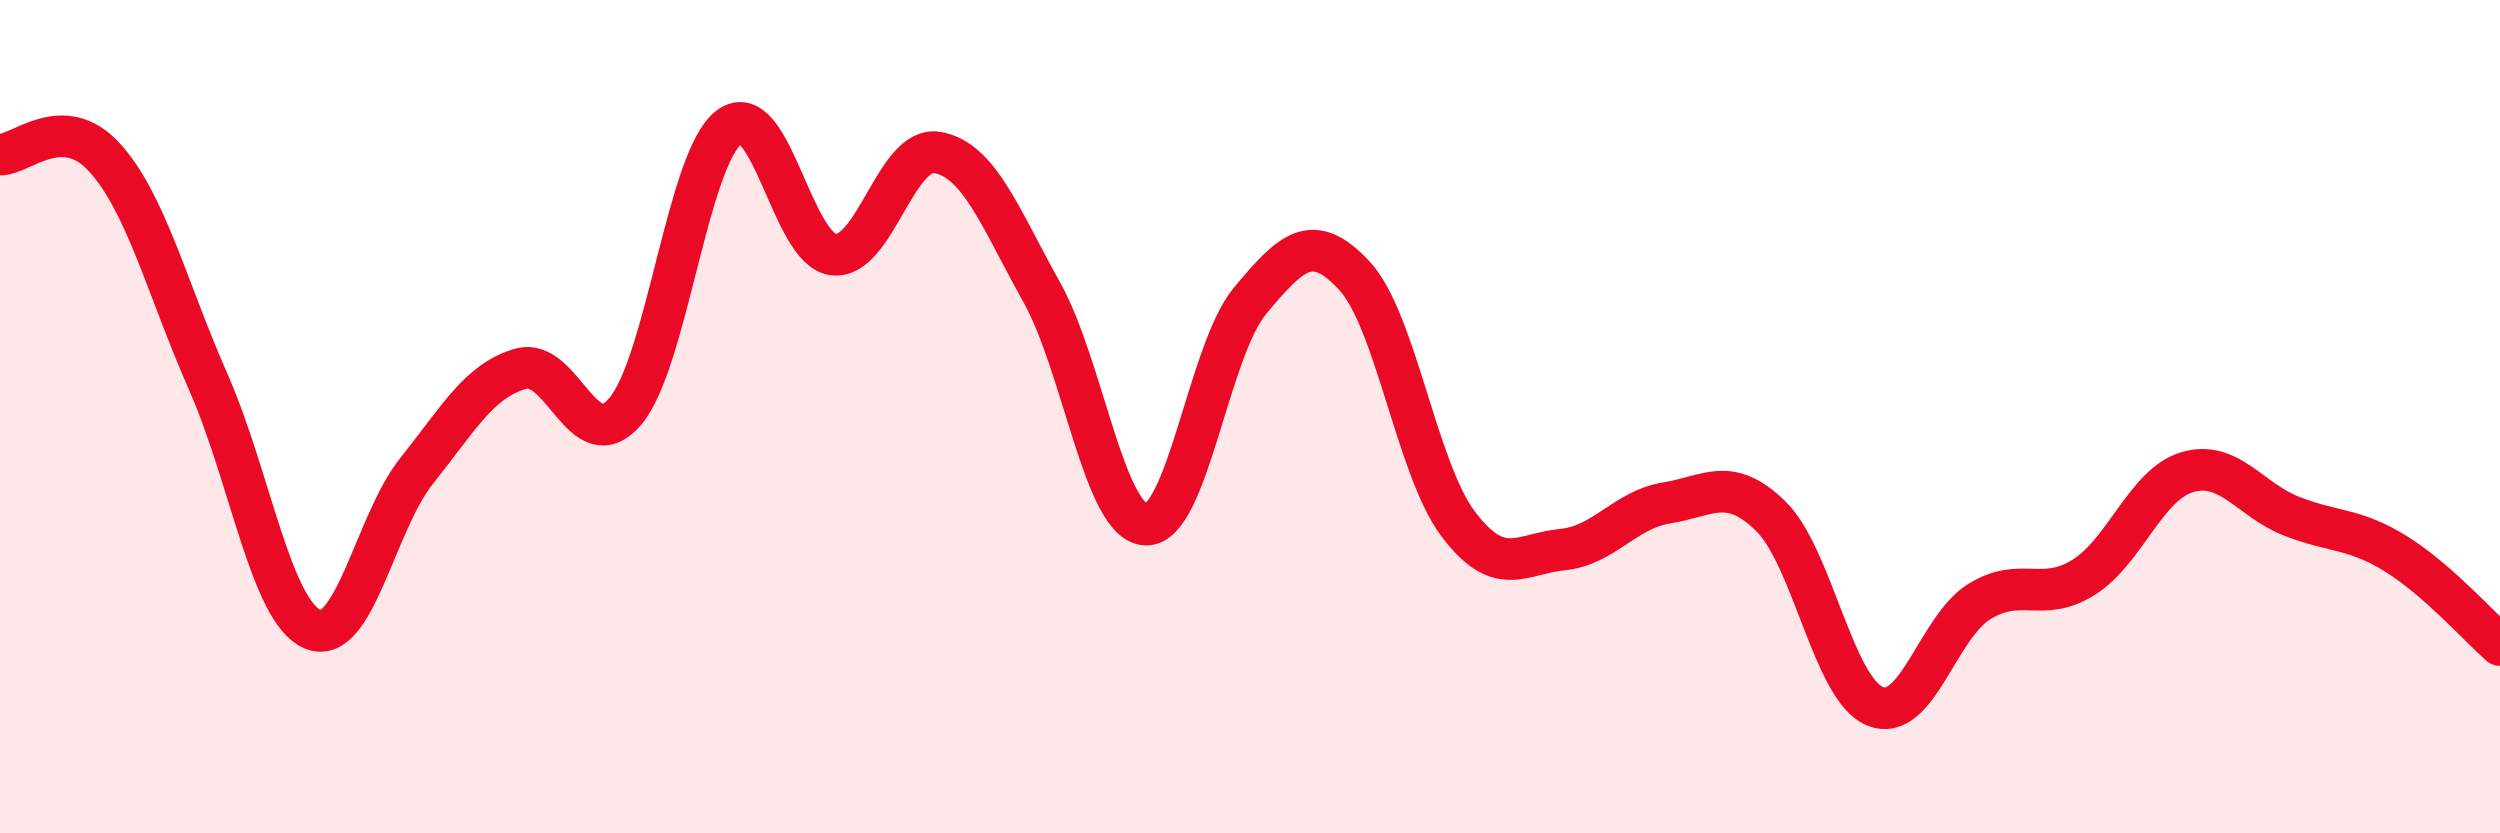
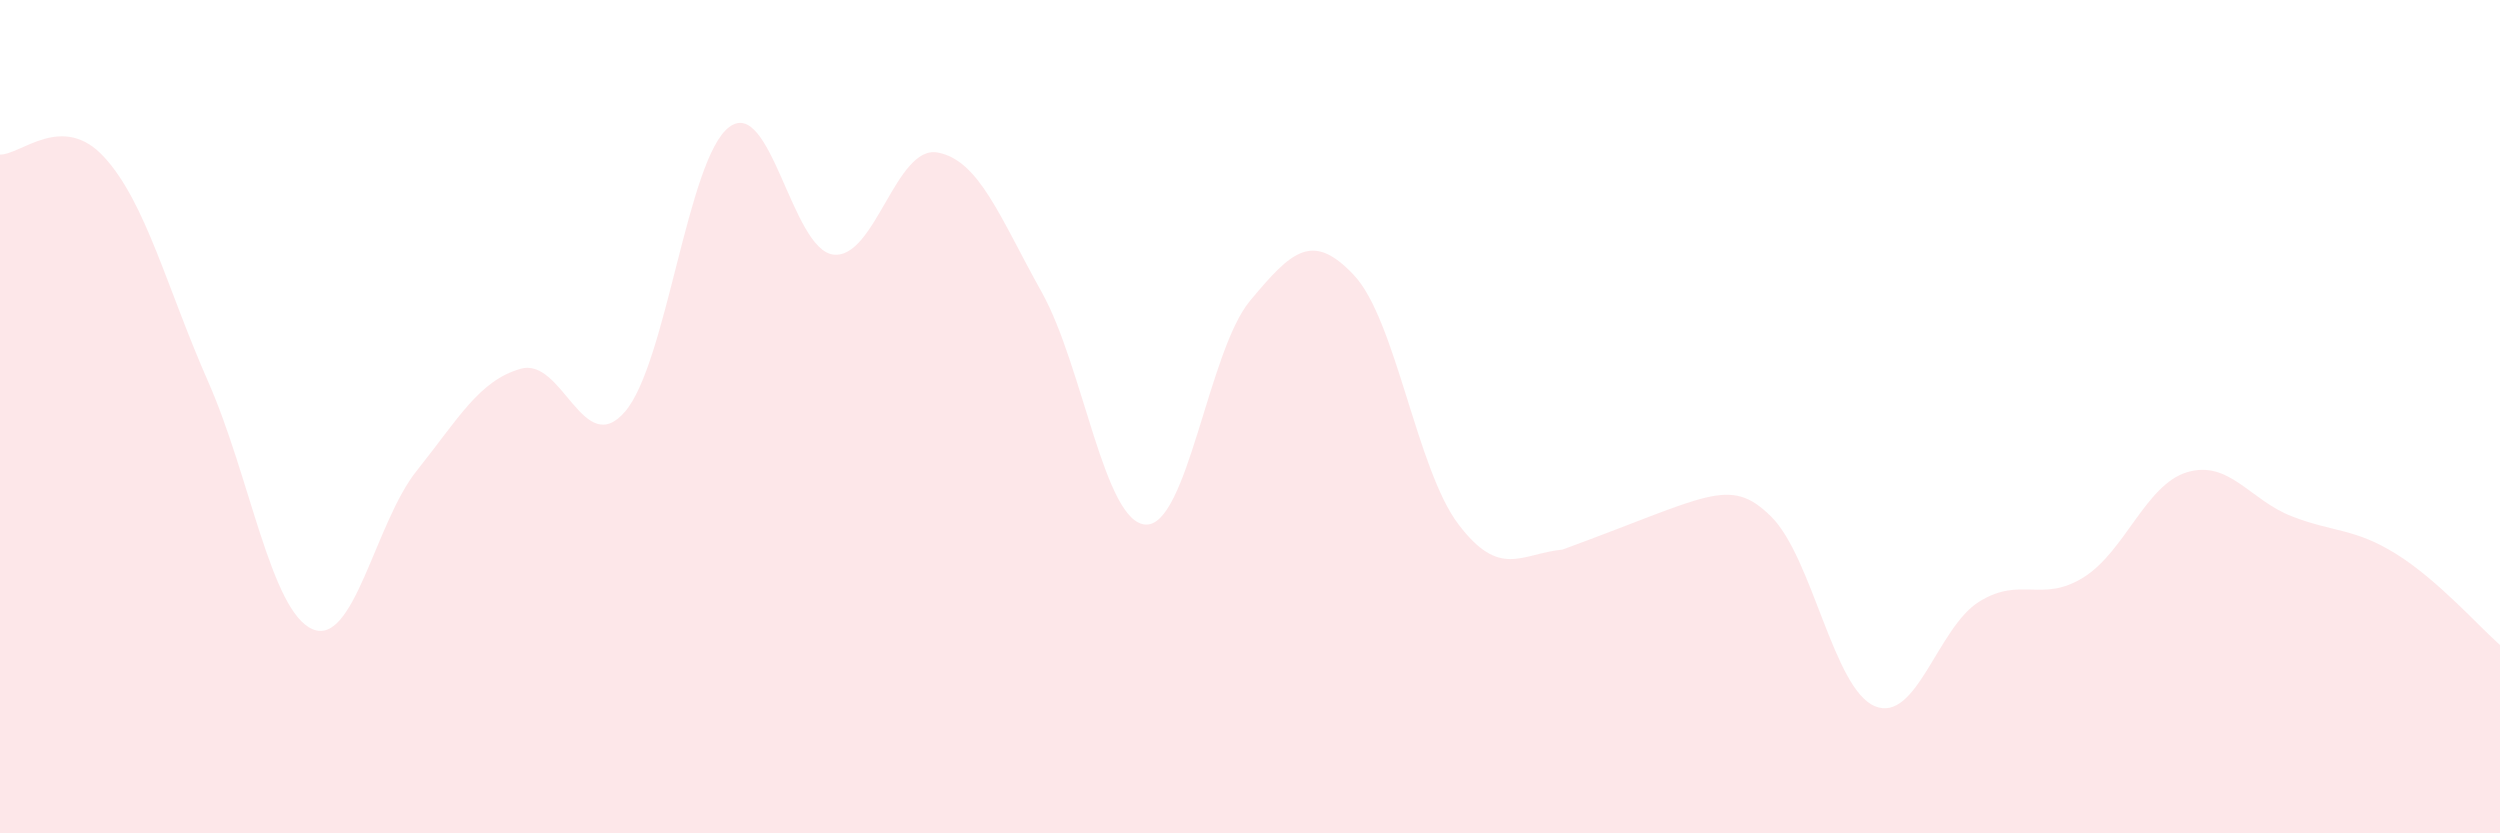
<svg xmlns="http://www.w3.org/2000/svg" width="60" height="20" viewBox="0 0 60 20">
-   <path d="M 0,3.71 C 0.5,3.72 1.5,2.68 2.5,3.77 C 3.5,4.86 4,6.9 5,9.17 C 6,11.44 6.5,14.67 7.5,15.1 C 8.5,15.53 9,12.55 10,11.3 C 11,10.05 11.5,9.13 12.5,8.85 C 13.5,8.57 14,11.04 15,9.88 C 16,8.72 16.5,3.8 17.5,3.05 C 18.5,2.3 19,5.99 20,6.11 C 21,6.23 21.5,3.48 22.5,3.66 C 23.5,3.84 24,5.22 25,7.01 C 26,8.8 26.5,12.55 27.5,12.59 C 28.5,12.63 29,8.42 30,7.22 C 31,6.02 31.5,5.54 32.5,6.61 C 33.5,7.68 34,11.26 35,12.58 C 36,13.9 36.5,13.29 37.5,13.19 C 38.5,13.09 39,12.23 40,12.07 C 41,11.91 41.5,11.41 42.5,12.39 C 43.5,13.37 44,16.54 45,16.95 C 46,17.36 46.5,15.06 47.5,14.44 C 48.5,13.82 49,14.48 50,13.86 C 51,13.24 51.5,11.62 52.5,11.33 C 53.5,11.04 54,12 55,12.39 C 56,12.78 56.5,12.67 57.5,13.29 C 58.5,13.91 59.5,15.04 60,15.48L60 20L0 20Z" fill="#EB0A25" opacity="0.1" stroke-linecap="round" stroke-linejoin="round" />
-   <path d="M 0,3.71 C 0.5,3.72 1.5,2.68 2.5,3.77 C 3.5,4.86 4,6.9 5,9.17 C 6,11.44 6.5,14.67 7.5,15.1 C 8.5,15.53 9,12.55 10,11.3 C 11,10.05 11.5,9.13 12.5,8.85 C 13.5,8.57 14,11.04 15,9.88 C 16,8.72 16.5,3.8 17.5,3.05 C 18.5,2.3 19,5.99 20,6.11 C 21,6.23 21.5,3.48 22.5,3.66 C 23.5,3.84 24,5.22 25,7.01 C 26,8.8 26.5,12.55 27.5,12.59 C 28.5,12.63 29,8.42 30,7.22 C 31,6.02 31.5,5.54 32.5,6.61 C 33.5,7.68 34,11.26 35,12.58 C 36,13.9 36.5,13.29 37.5,13.19 C 38.5,13.09 39,12.23 40,12.07 C 41,11.91 41.5,11.41 42.5,12.39 C 43.5,13.37 44,16.54 45,16.95 C 46,17.36 46.5,15.06 47.5,14.44 C 48.5,13.82 49,14.48 50,13.86 C 51,13.24 51.5,11.62 52.5,11.33 C 53.5,11.04 54,12 55,12.39 C 56,12.78 56.5,12.67 57.5,13.29 C 58.5,13.91 59.5,15.04 60,15.48" stroke="#EB0A25" stroke-width="1" fill="none" stroke-linecap="round" stroke-linejoin="round" />
+   <path d="M 0,3.71 C 0.5,3.72 1.5,2.68 2.5,3.77 C 3.5,4.86 4,6.9 5,9.17 C 6,11.44 6.5,14.67 7.5,15.1 C 8.5,15.53 9,12.55 10,11.3 C 11,10.05 11.5,9.13 12.5,8.85 C 13.5,8.57 14,11.04 15,9.88 C 16,8.72 16.5,3.8 17.5,3.05 C 18.5,2.3 19,5.99 20,6.11 C 21,6.23 21.5,3.48 22.5,3.66 C 23.5,3.84 24,5.22 25,7.01 C 26,8.8 26.5,12.55 27.5,12.59 C 28.5,12.63 29,8.42 30,7.22 C 31,6.02 31.5,5.54 32.5,6.61 C 33.5,7.68 34,11.26 35,12.58 C 36,13.9 36.5,13.29 37.5,13.19 C 41,11.91 41.5,11.41 42.5,12.39 C 43.5,13.37 44,16.54 45,16.95 C 46,17.36 46.5,15.06 47.5,14.44 C 48.5,13.82 49,14.48 50,13.86 C 51,13.24 51.5,11.62 52.5,11.33 C 53.5,11.04 54,12 55,12.39 C 56,12.78 56.5,12.67 57.5,13.29 C 58.5,13.91 59.5,15.04 60,15.48L60 20L0 20Z" fill="#EB0A25" opacity="0.1" stroke-linecap="round" stroke-linejoin="round" />
</svg>